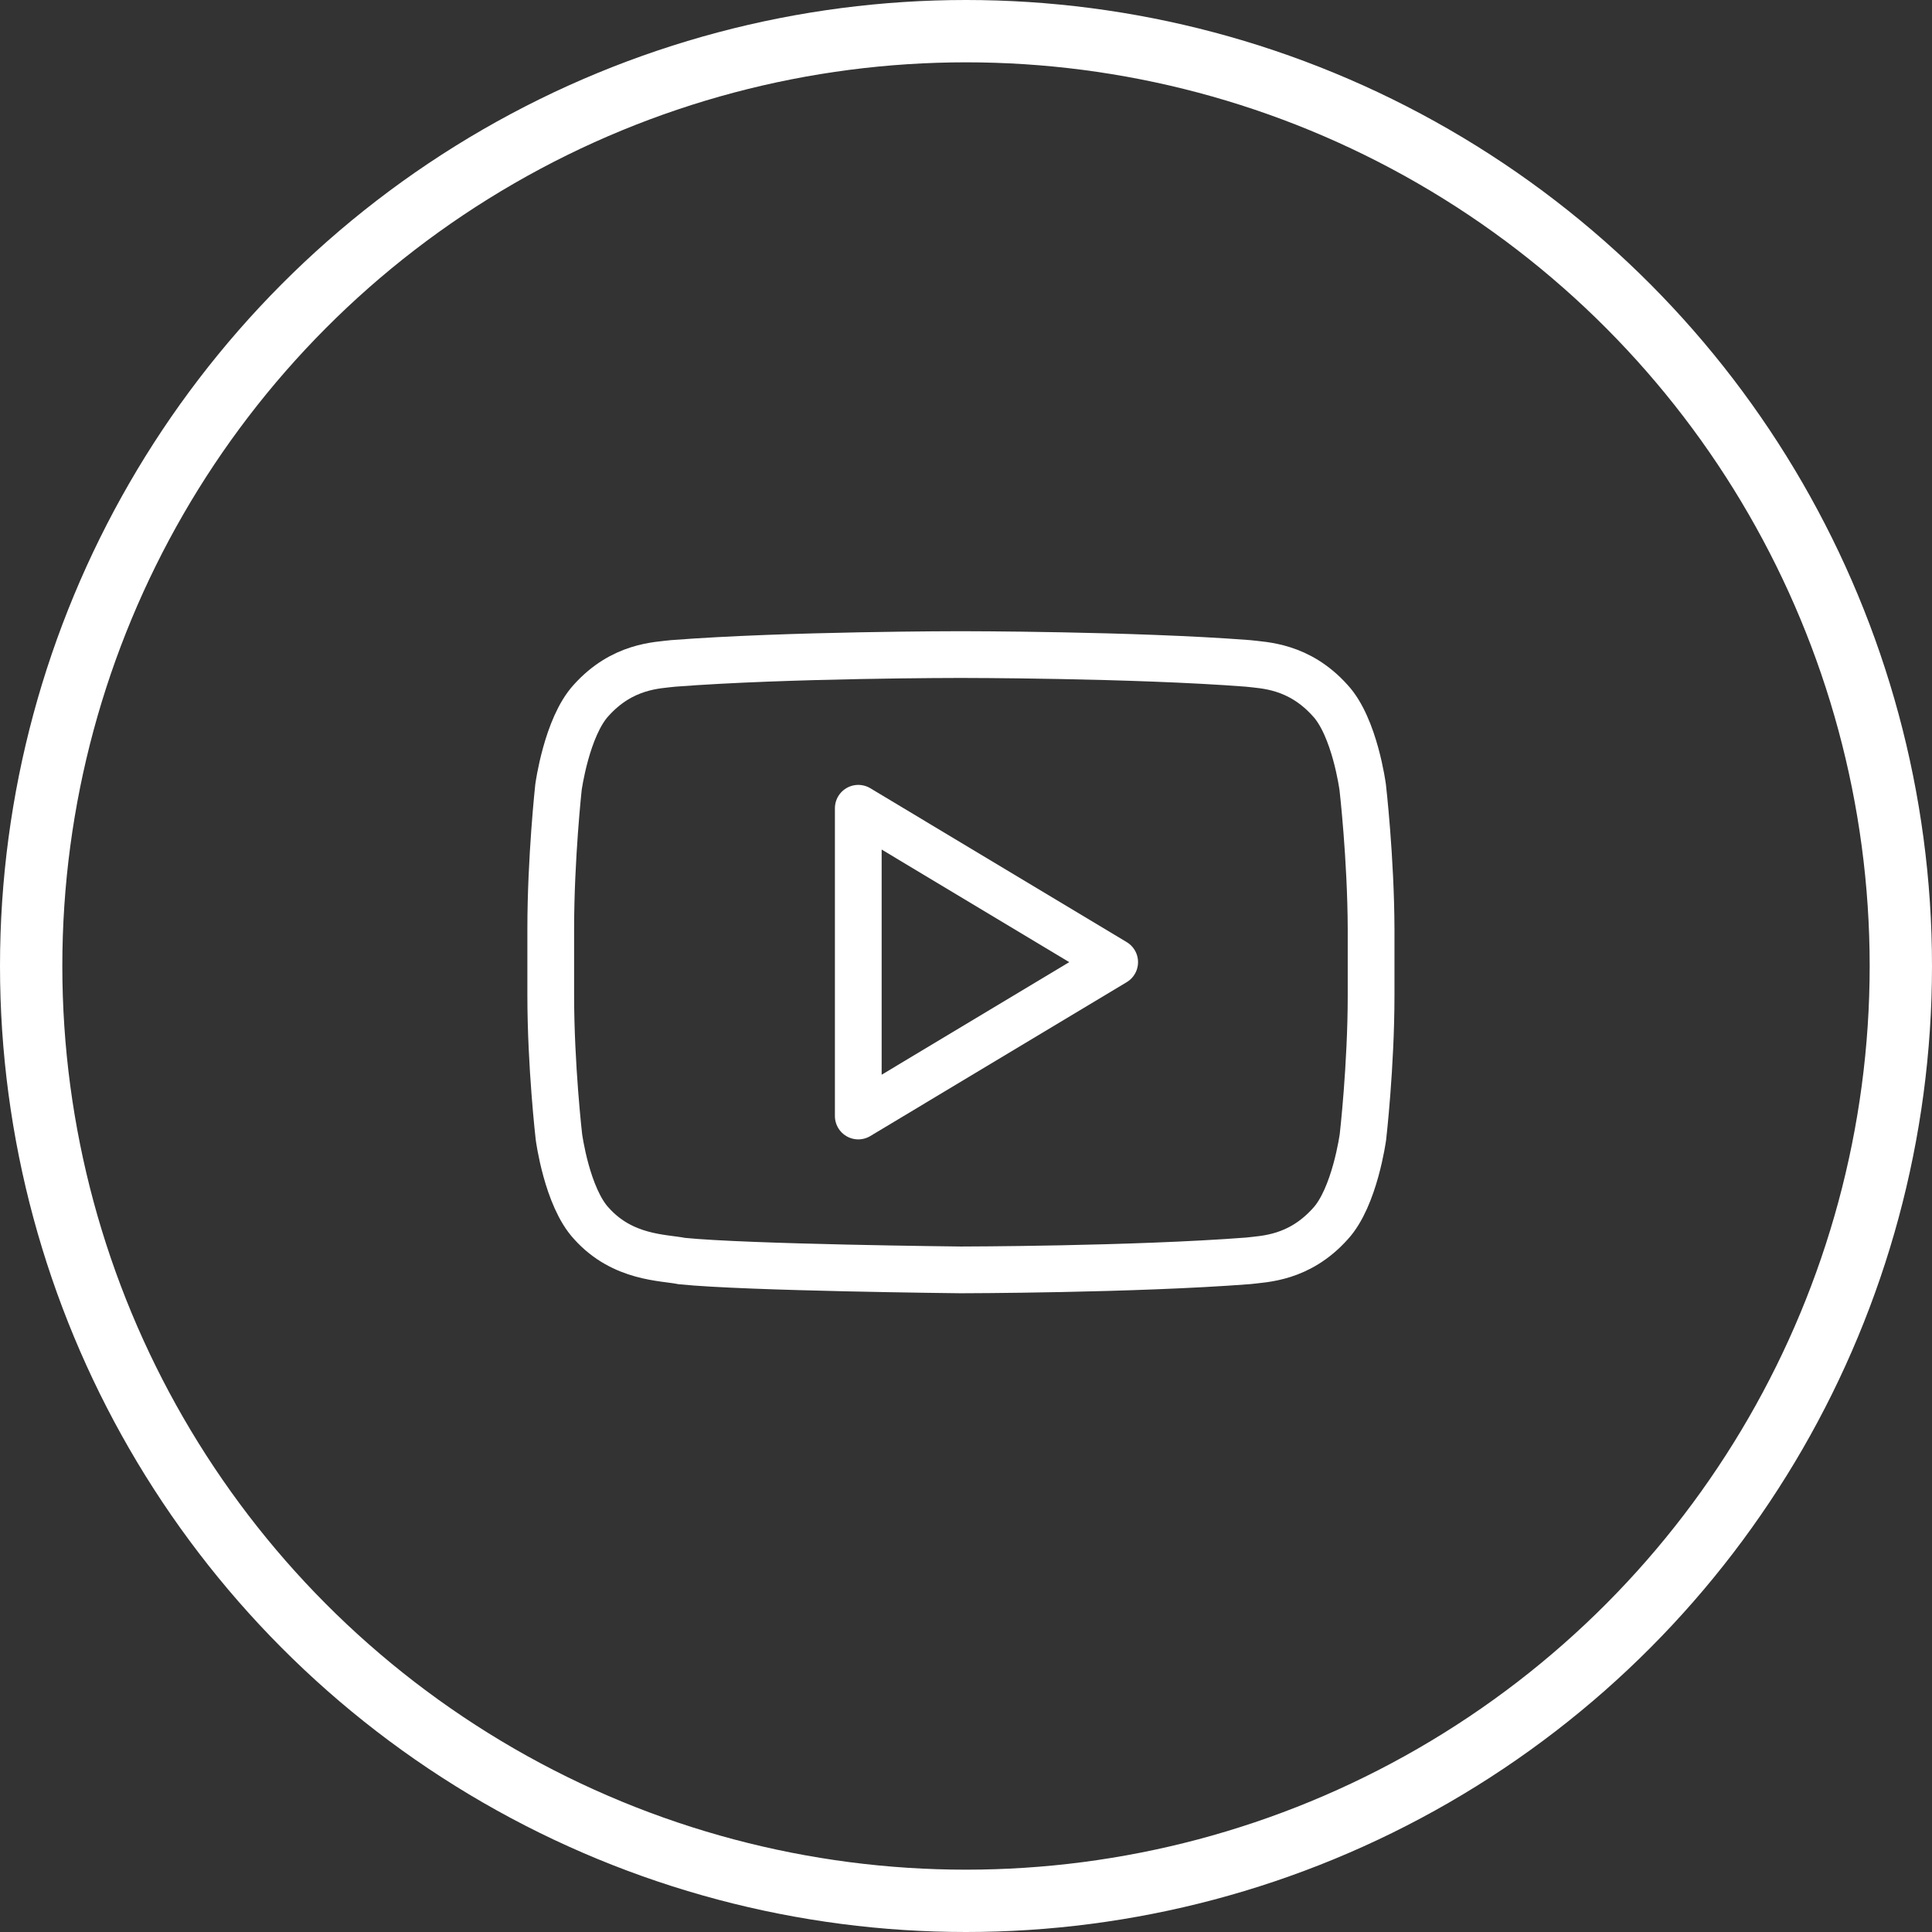
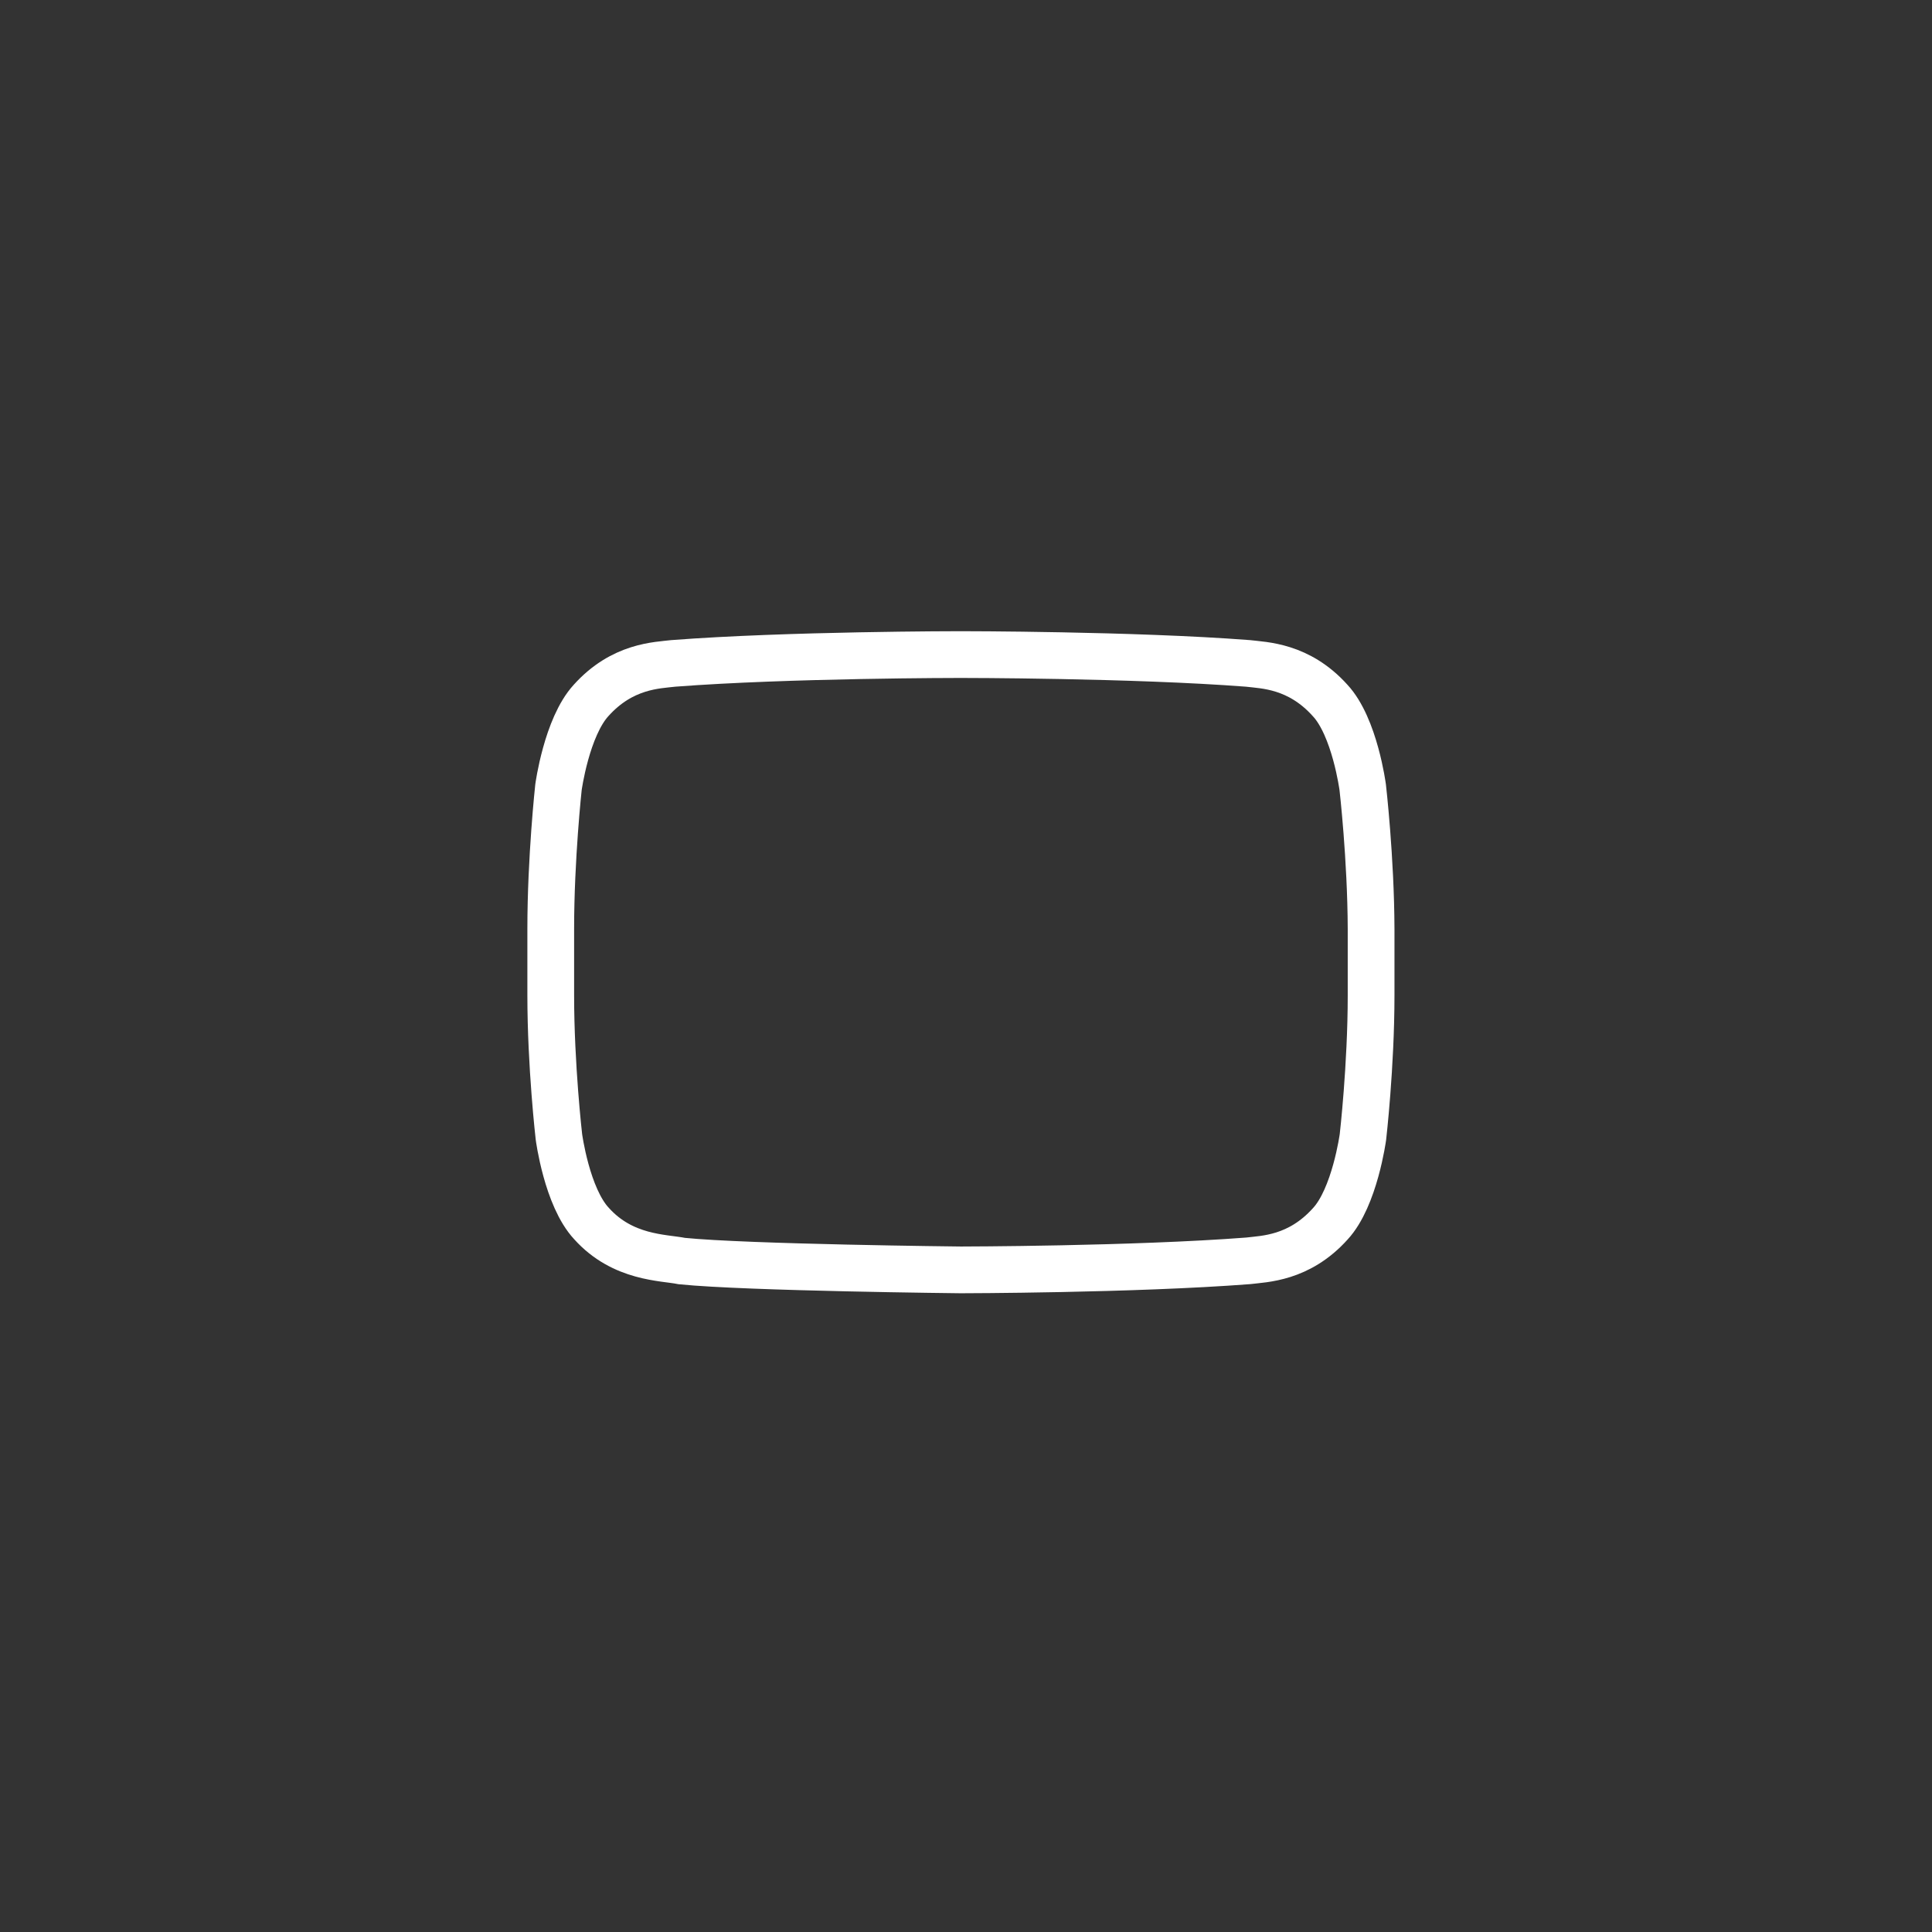
<svg xmlns="http://www.w3.org/2000/svg" width="62" height="62" viewBox="0 0 62 62" fill="none">
  <rect x="0" y="0" width="62" height="62" fill="#333333" stroke="none" />
-   <circle cx="31" cy="31" r="30" stroke="white" stroke-width="2" />
  <path d="M43.731 25.265C43.731 25.265 43.476 23.326 42.684 22.477C41.679 21.36 40.562 21.352 40.045 21.289C36.359 21.006 30.833 21.006 30.833 21.006H30.819C30.819 21.006 25.294 21.006 21.608 21.289C21.091 21.352 19.973 21.36 18.969 22.477C18.183 23.334 17.922 25.265 17.922 25.265C17.922 25.265 17.674 27.536 17.674 29.807V31.937C17.674 34.208 17.936 36.479 17.936 36.479C17.936 36.479 18.19 38.417 18.983 39.266C19.988 40.384 21.296 40.349 21.884 40.469C23.992 40.681 30.833 40.752 30.833 40.752C30.833 40.752 36.366 40.745 40.052 40.462C40.569 40.398 41.687 40.391 42.691 39.273C43.476 38.425 43.738 36.486 43.738 36.486C43.738 36.486 44 34.215 44 31.944V29.814C43.993 27.536 43.731 25.265 43.731 25.265Z" stroke="white" stroke-width="1.5" stroke-miterlimit="10" />
-   <path d="M27.543 25.938V35.814L35.771 30.876L27.543 25.938Z" stroke="white" stroke-width="1.5" stroke-miterlimit="10" stroke-linejoin="round" />
</svg>